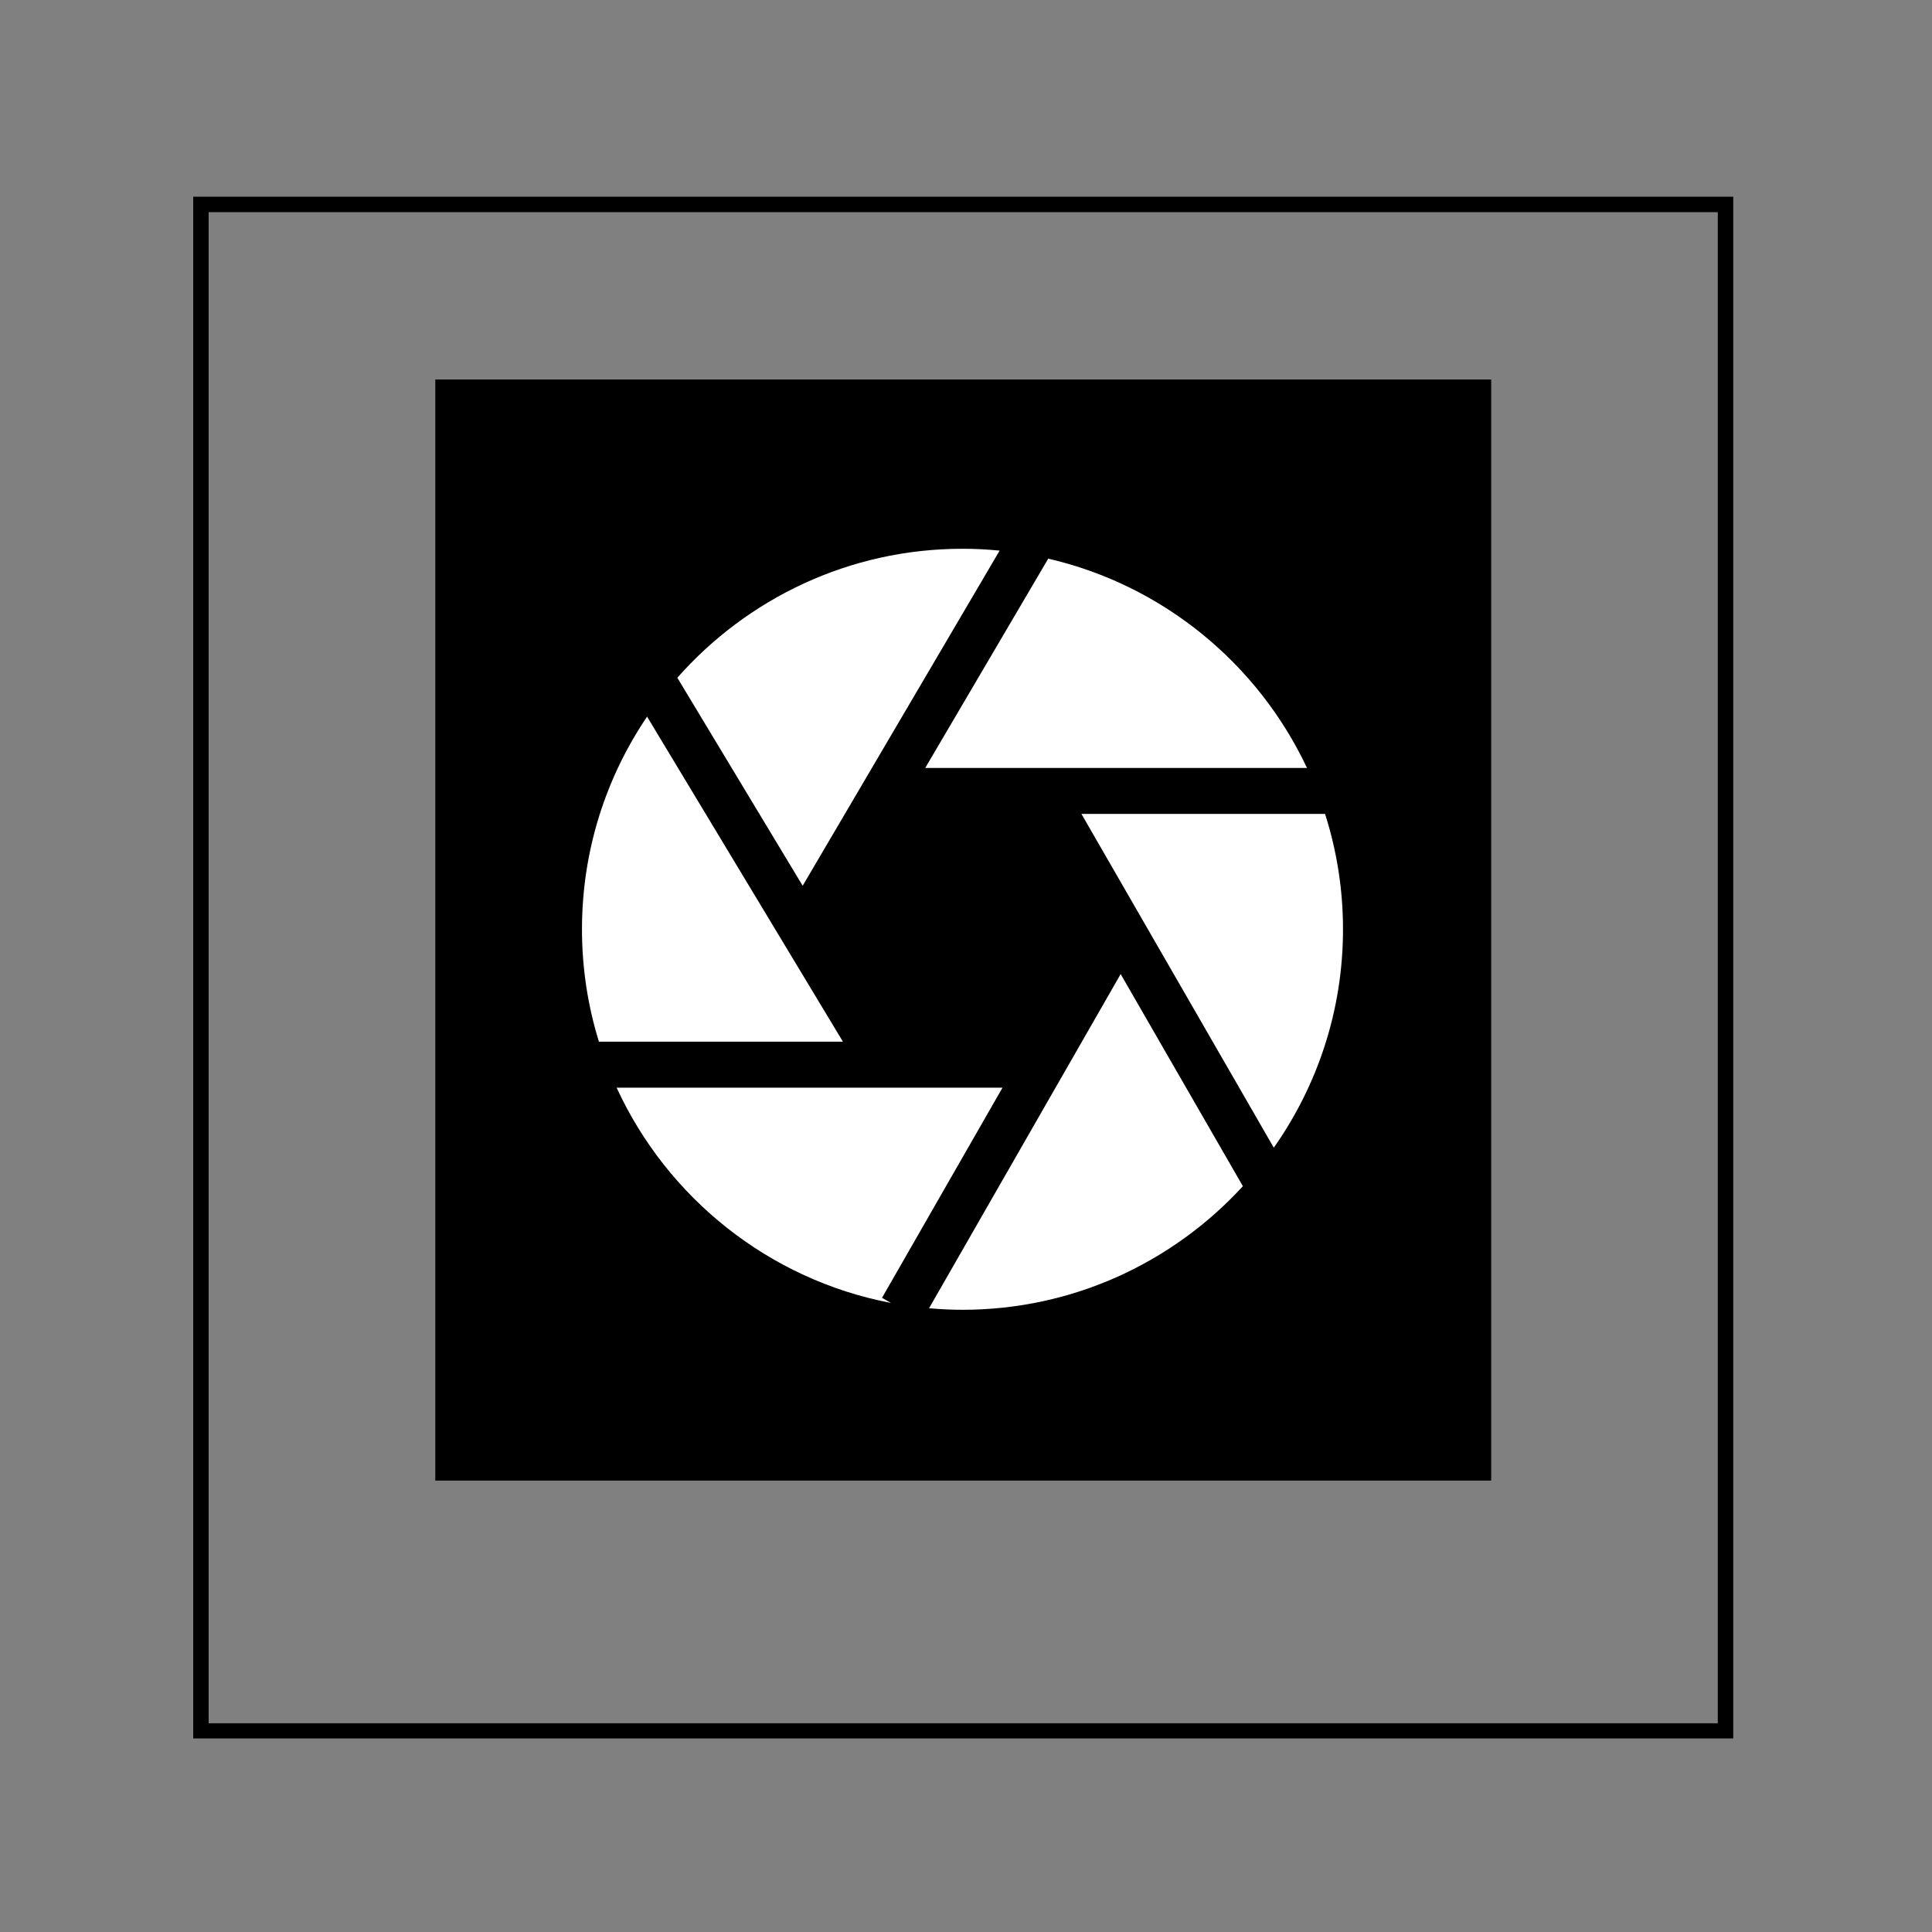
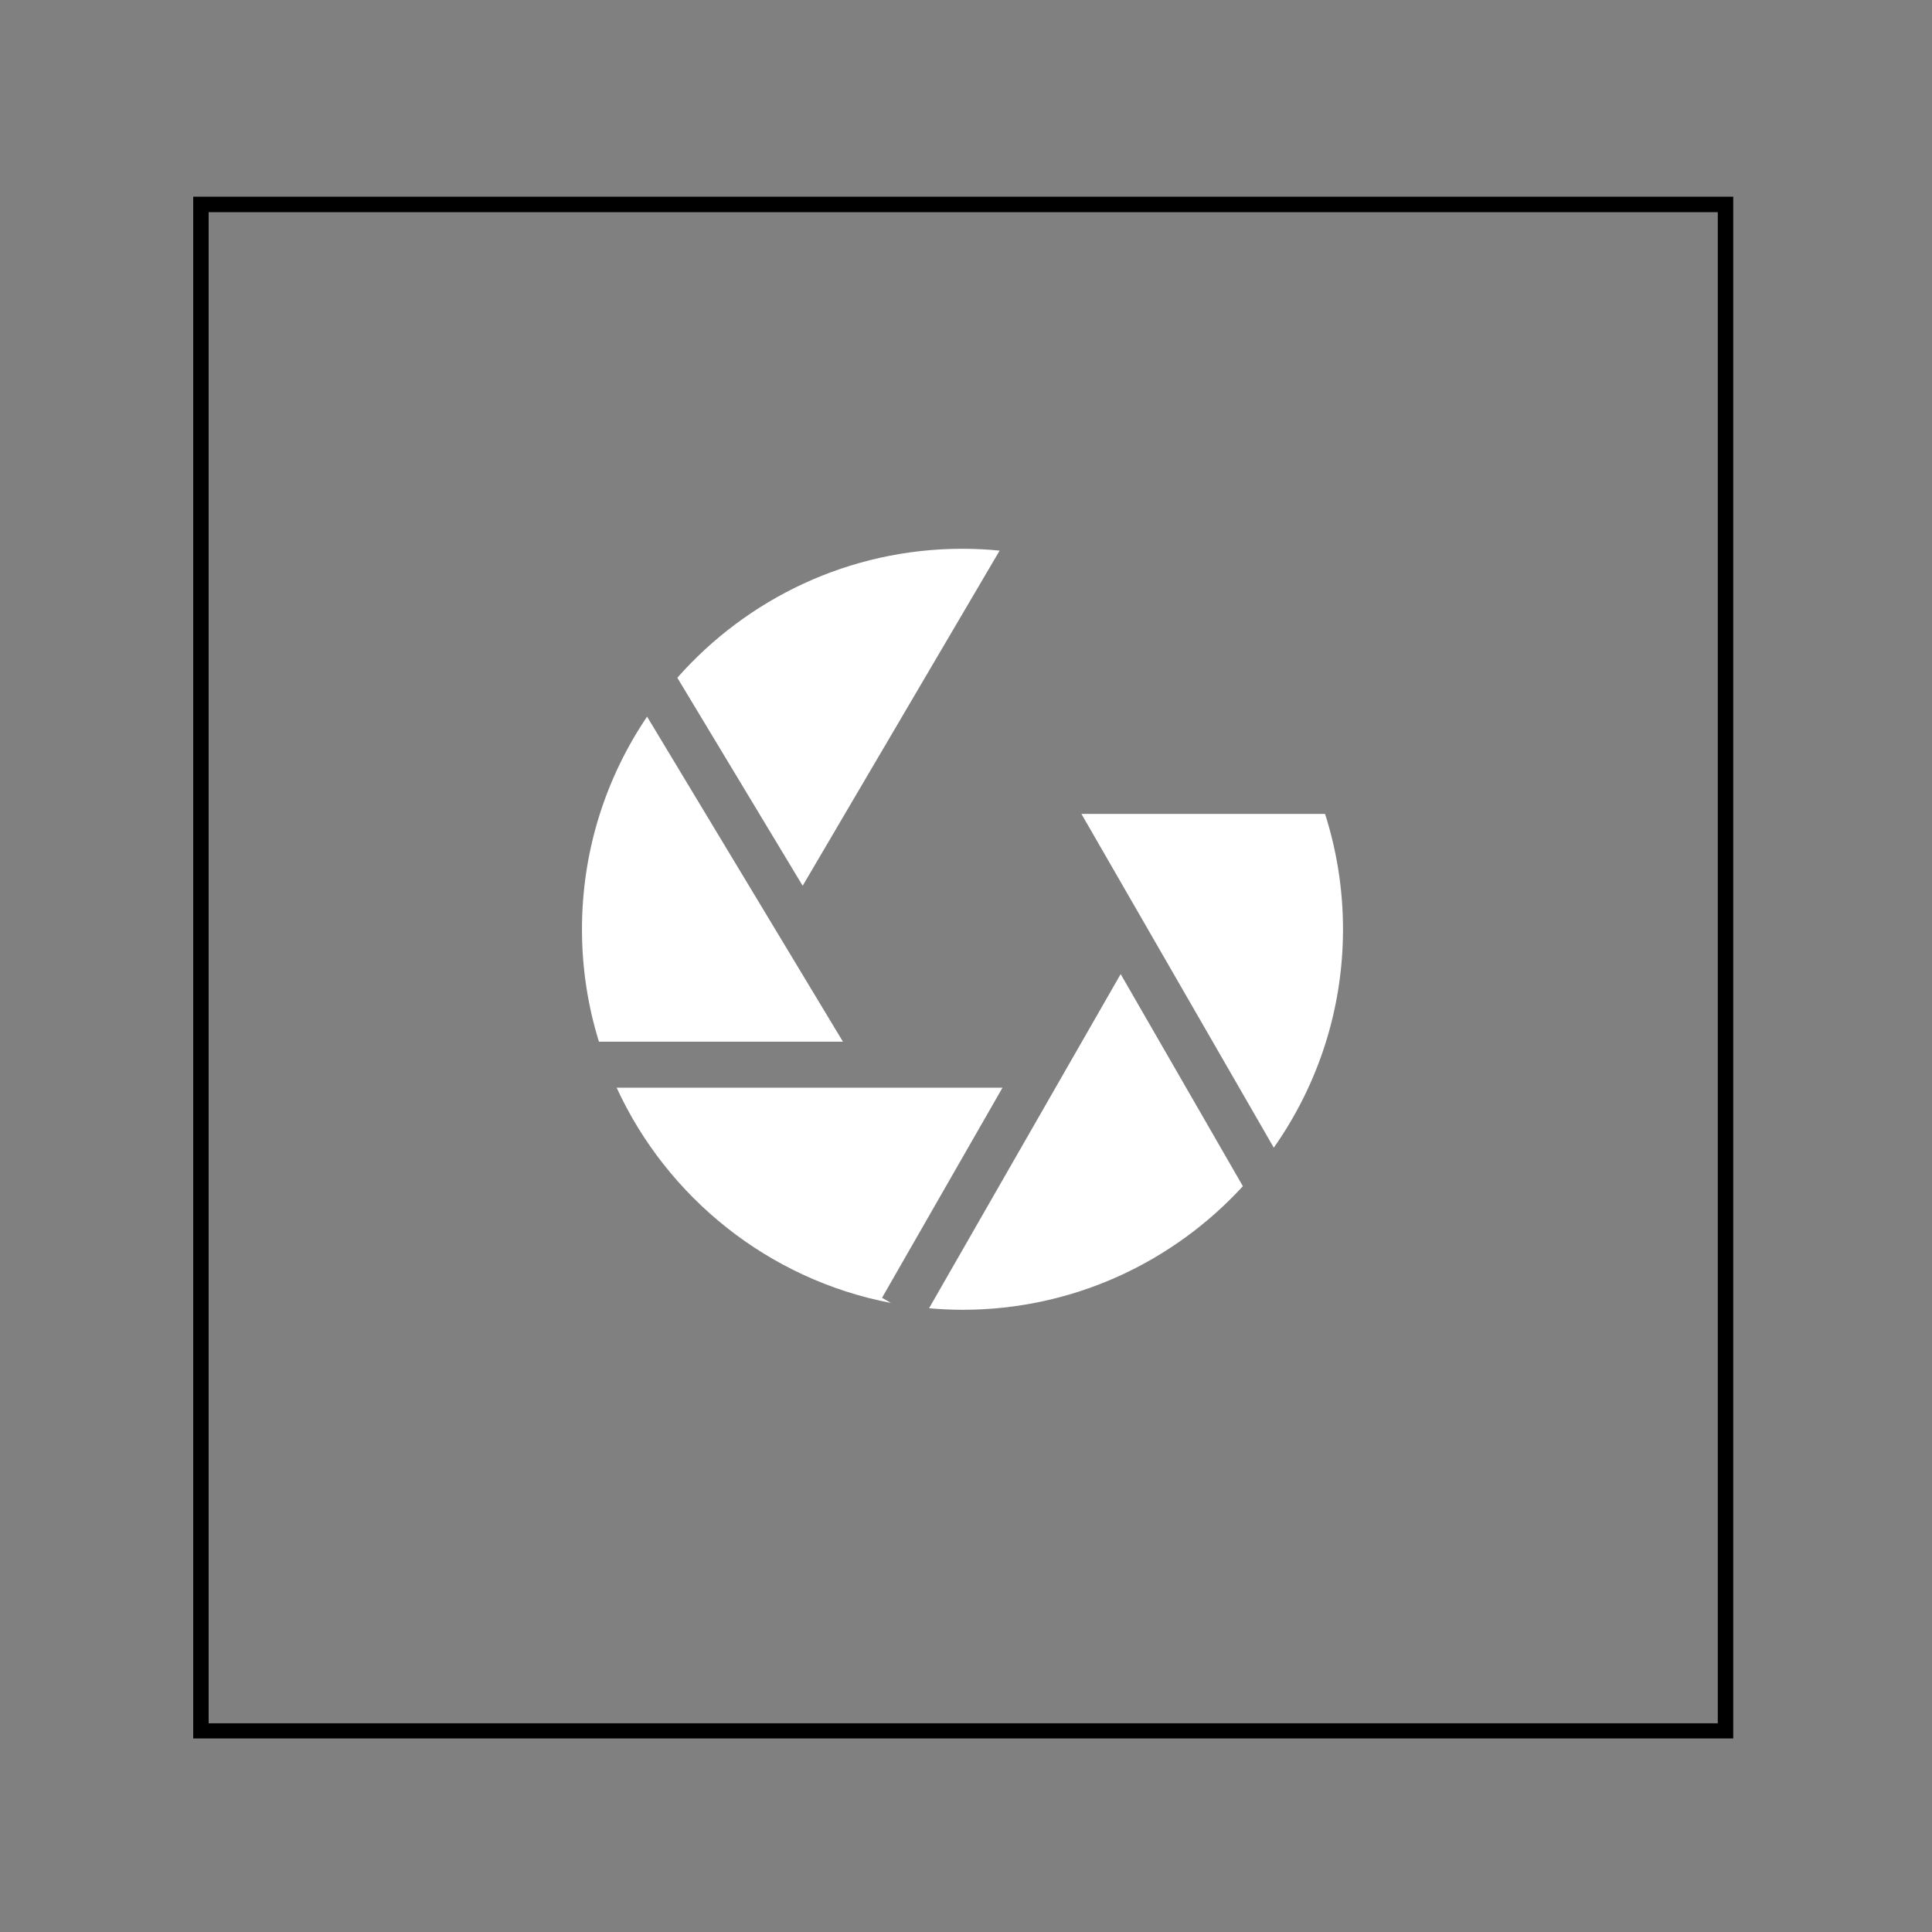
<svg xmlns="http://www.w3.org/2000/svg" width="500" zoomAndPan="magnify" viewBox="0 0 375 375" height="500" preserveAspectRatio="xMidYMid meet" version="1.0">
  <rect x="0" y="0" width="375" height="375" fill="#808080" stroke="none" />
  <defs>
    <clipPath id="0f8eb80517">
      <path d="M 37.5 38.18 L 336.422 38.18 L 336.422 337.43 L 37.5 337.43 Z M 37.5 38.18 " clip-rule="nonzero" />
    </clipPath>
    <clipPath id="619c81f789">
      <path d="M 84.492 73.664 L 289.441 73.664 L 289.441 287.383 L 84.492 287.383 Z M 84.492 73.664 " clip-rule="nonzero" />
    </clipPath>
    <clipPath id="9430b0644f">
      <path d="M 0.492 0.664 L 205.441 0.664 L 205.441 214.383 L 0.492 214.383 Z M 0.492 0.664 " clip-rule="nonzero" />
    </clipPath>
    <clipPath id="3f8decb7a7">
-       <rect x="0" width="206" y="0" height="215" />
-     </clipPath>
+       </clipPath>
    <clipPath id="7e952e5edd">
      <path d="M 113.039 139 L 164 139 L 164 203 L 113.039 203 Z M 113.039 139 " clip-rule="nonzero" />
    </clipPath>
    <clipPath id="8c64fdc5aa">
      <path d="M 131 106.594 L 195 106.594 L 195 172 L 131 172 Z M 131 106.594 " clip-rule="nonzero" />
    </clipPath>
    <clipPath id="d7d5150a35">
      <path d="M 209 157 L 260.789 157 L 260.789 223 L 209 223 Z M 209 157 " clip-rule="nonzero" />
    </clipPath>
    <clipPath id="0e5c74305b">
      <path d="M 180 189 L 242 189 L 242 254.344 L 180 254.344 Z M 180 189 " clip-rule="nonzero" />
    </clipPath>
  </defs>
  <g clip-path="url(#0f8eb80517)">
    <path stroke-linecap="butt" transform="matrix(0.75, 0, 0, 0.75, 37.5, 38.182)" fill="none" stroke-linejoin="miter" d="M -0 -0.002 L 398.562 -0.002 L 398.562 399.076 L -0 399.076 Z M -0 -0.002 " stroke="#000000" stroke-width="8" stroke-opacity="1" stroke-miterlimit="4" />
  </g>
  <g clip-path="url(#619c81f789)">
    <g transform="matrix(1, 0, 0, 1, 84, 73)">
      <g clip-path="url(#3f8decb7a7)">
        <g clip-path="url(#9430b0644f)">
-           <path fill="#000000" d="M 0.492 0.664 L 205.441 0.664 L 205.441 214.418 L 0.492 214.418 Z M 0.492 0.664 " fill-opacity="1" fill-rule="nonzero" />
-         </g>
+           </g>
      </g>
    </g>
  </g>
  <g clip-path="url(#7e952e5edd)">
    <path fill="#ffffff" d="M 163.613 202.191 L 125.598 139.098 C 117.621 150.891 112.961 165.098 112.961 180.371 C 112.961 187.965 114.113 195.293 116.254 202.191 Z M 163.613 202.191 " fill-opacity="1" fill-rule="nonzero" />
  </g>
-   <path fill="#ffffff" d="M 179.586 149.059 L 253.684 149.059 C 244.168 128.816 225.73 113.582 203.461 108.434 Z M 179.586 149.059 " fill-opacity="1" fill-rule="nonzero" />
  <g clip-path="url(#8c64fdc5aa)">
    <path fill="#ffffff" d="M 155.797 171.926 L 194.027 106.875 C 191.652 106.641 189.25 106.516 186.816 106.516 C 164.797 106.516 145.008 116.215 131.469 131.551 Z M 155.797 171.926 " fill-opacity="1" fill-rule="nonzero" />
  </g>
  <path fill="#ffffff" d="M 171.199 251.906 L 194.586 211.117 L 119.688 211.117 C 129.512 232.48 149.227 248.375 172.941 252.906 Z M 171.199 251.906 " fill-opacity="1" fill-rule="nonzero" />
  <g clip-path="url(#d7d5150a35)">
    <path fill="#ffffff" d="M 209.906 157.984 L 247.242 222.766 C 255.691 210.758 260.676 196.141 260.676 180.371 C 260.676 172.57 259.449 165.047 257.195 157.984 Z M 209.906 157.984 " fill-opacity="1" fill-rule="nonzero" />
  </g>
  <g clip-path="url(#0e5c74305b)">
    <path fill="#ffffff" d="M 217.52 189.07 L 180.328 253.93 C 182.469 254.117 184.629 254.23 186.816 254.23 C 208.336 254.23 227.73 244.973 241.242 230.238 Z M 217.52 189.07 " fill-opacity="1" fill-rule="nonzero" />
  </g>
</svg>